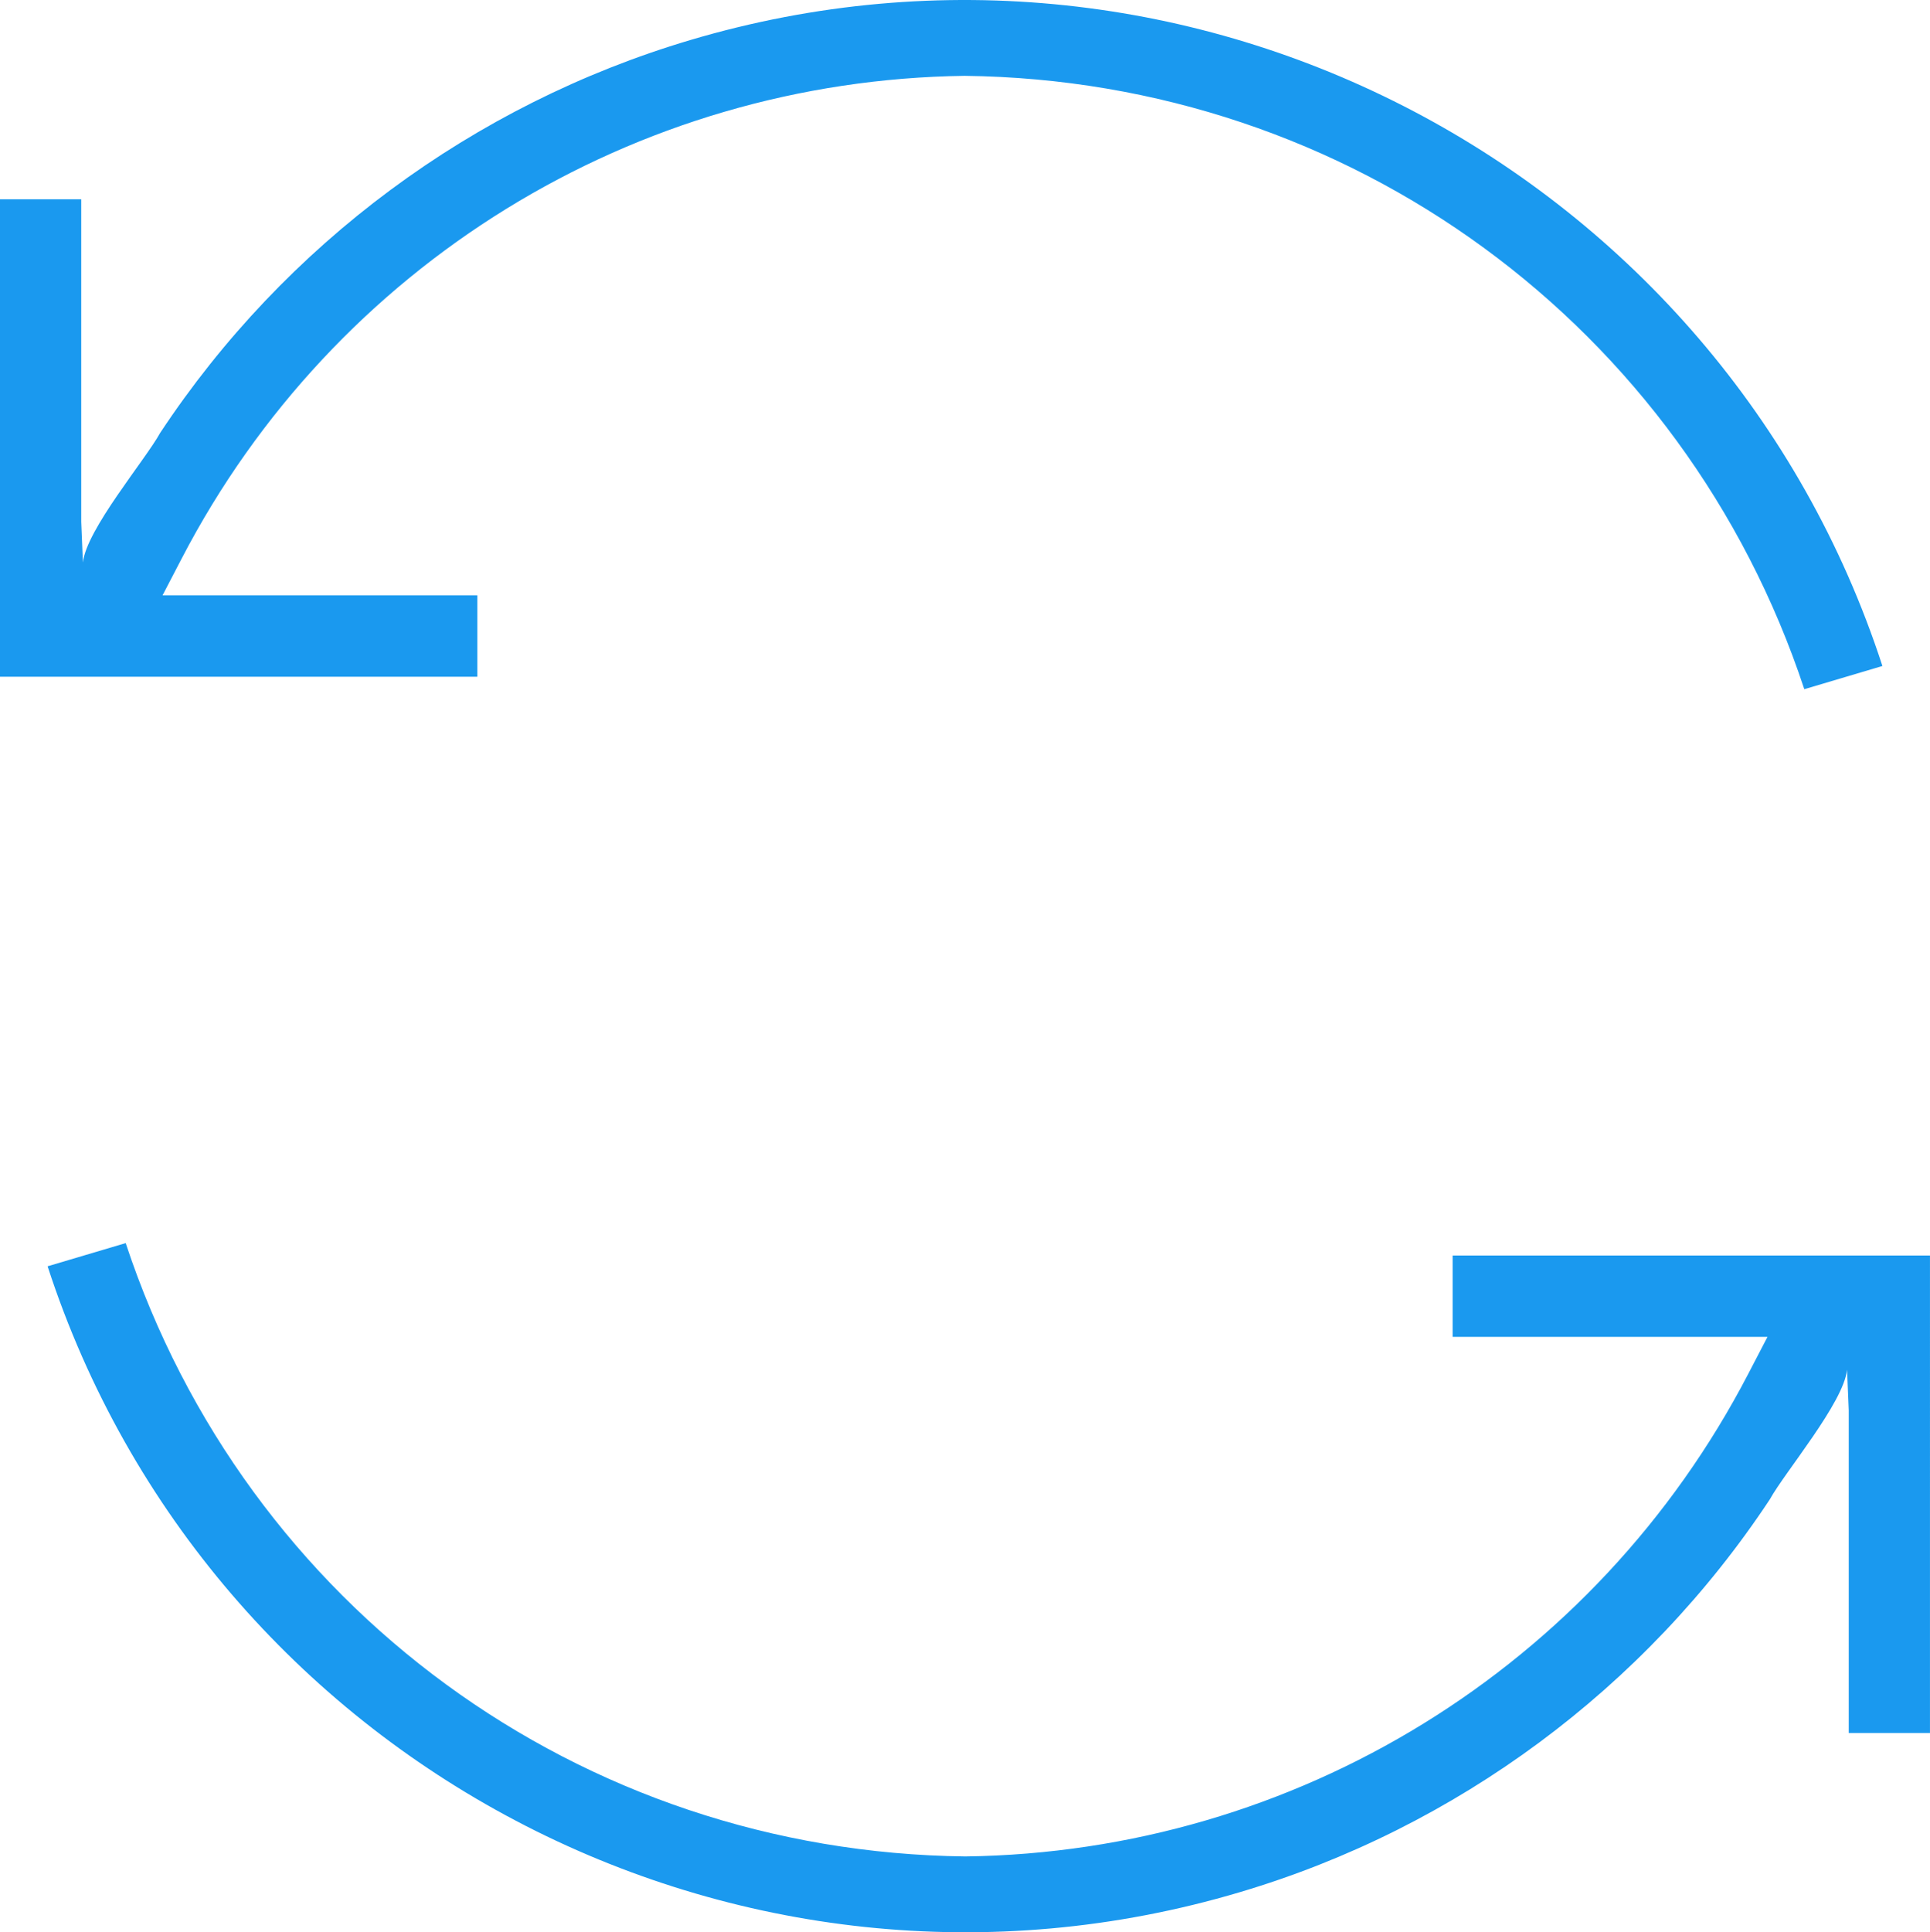
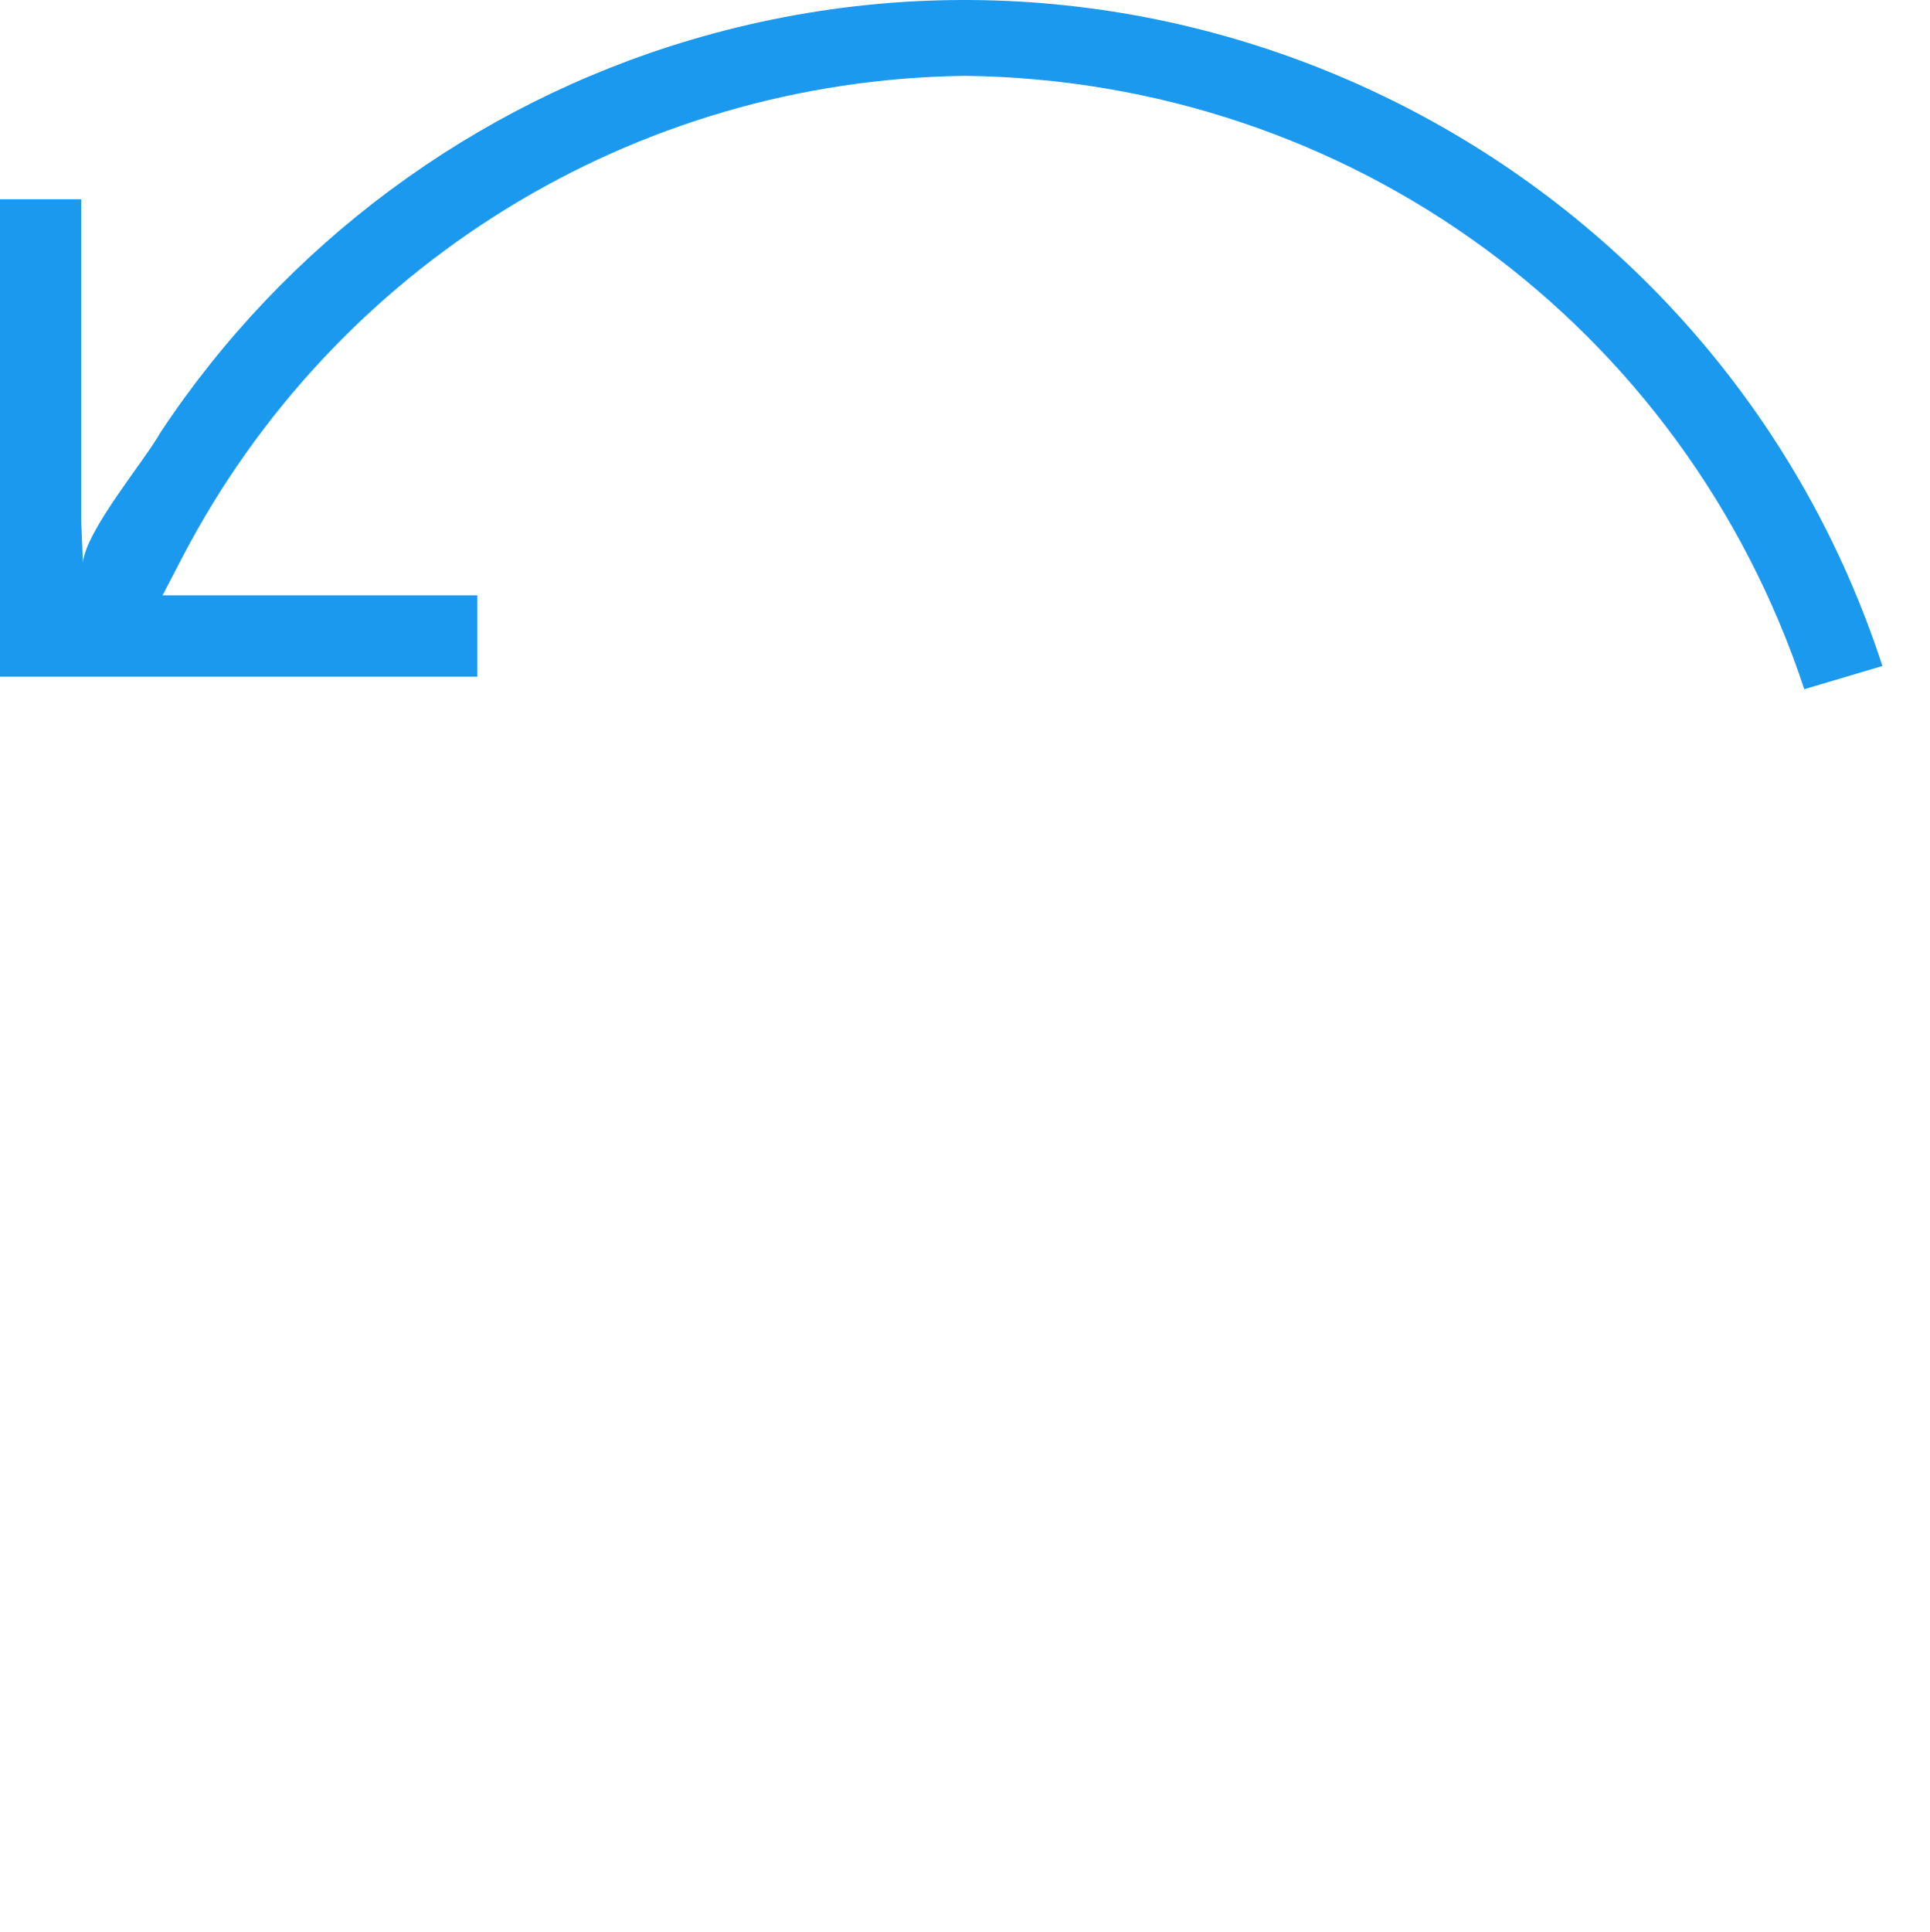
<svg xmlns="http://www.w3.org/2000/svg" version="1.1" id="Layer_1" x="0px" y="0px" viewBox="0 0 75.961 76.033" style="enable-background:new 0 0 75.961 76.033;" xml:space="preserve">
  <style type="text/css">
	.st0{fill:#1A99EF;}
</style>
  <path class="st0" d="M71.014,27.119l3.074-0.913C67.742,6.727,46.911-4.293,27.162,1.578  C18.625,4.115,11.217,9.604,6.304,17.033c-0.591,1.073-2.907,3.807-3.041,5.103  l-0.066-1.601V7.841H0v18.788h18.788v-3.2H6.396l0.76-1.461  c6-11.539,17.805-18.813,30.809-18.984C53.134,3.159,66.281,12.816,71.014,27.119z" />
-   <path class="st0" d="M4.947,48.914l-3.074,0.913c6.346,19.479,27.177,30.499,46.926,24.628  c8.537-2.537,15.944-8.026,20.857-15.455c0.591-1.073,2.907-3.807,3.041-5.103  l0.066,1.601v12.694h3.197V49.404H57.173v3.2h12.392l-0.76,1.461  c-6,11.539-17.805,18.813-30.809,18.984C22.827,72.874,9.679,63.218,4.947,48.914z" />
</svg>